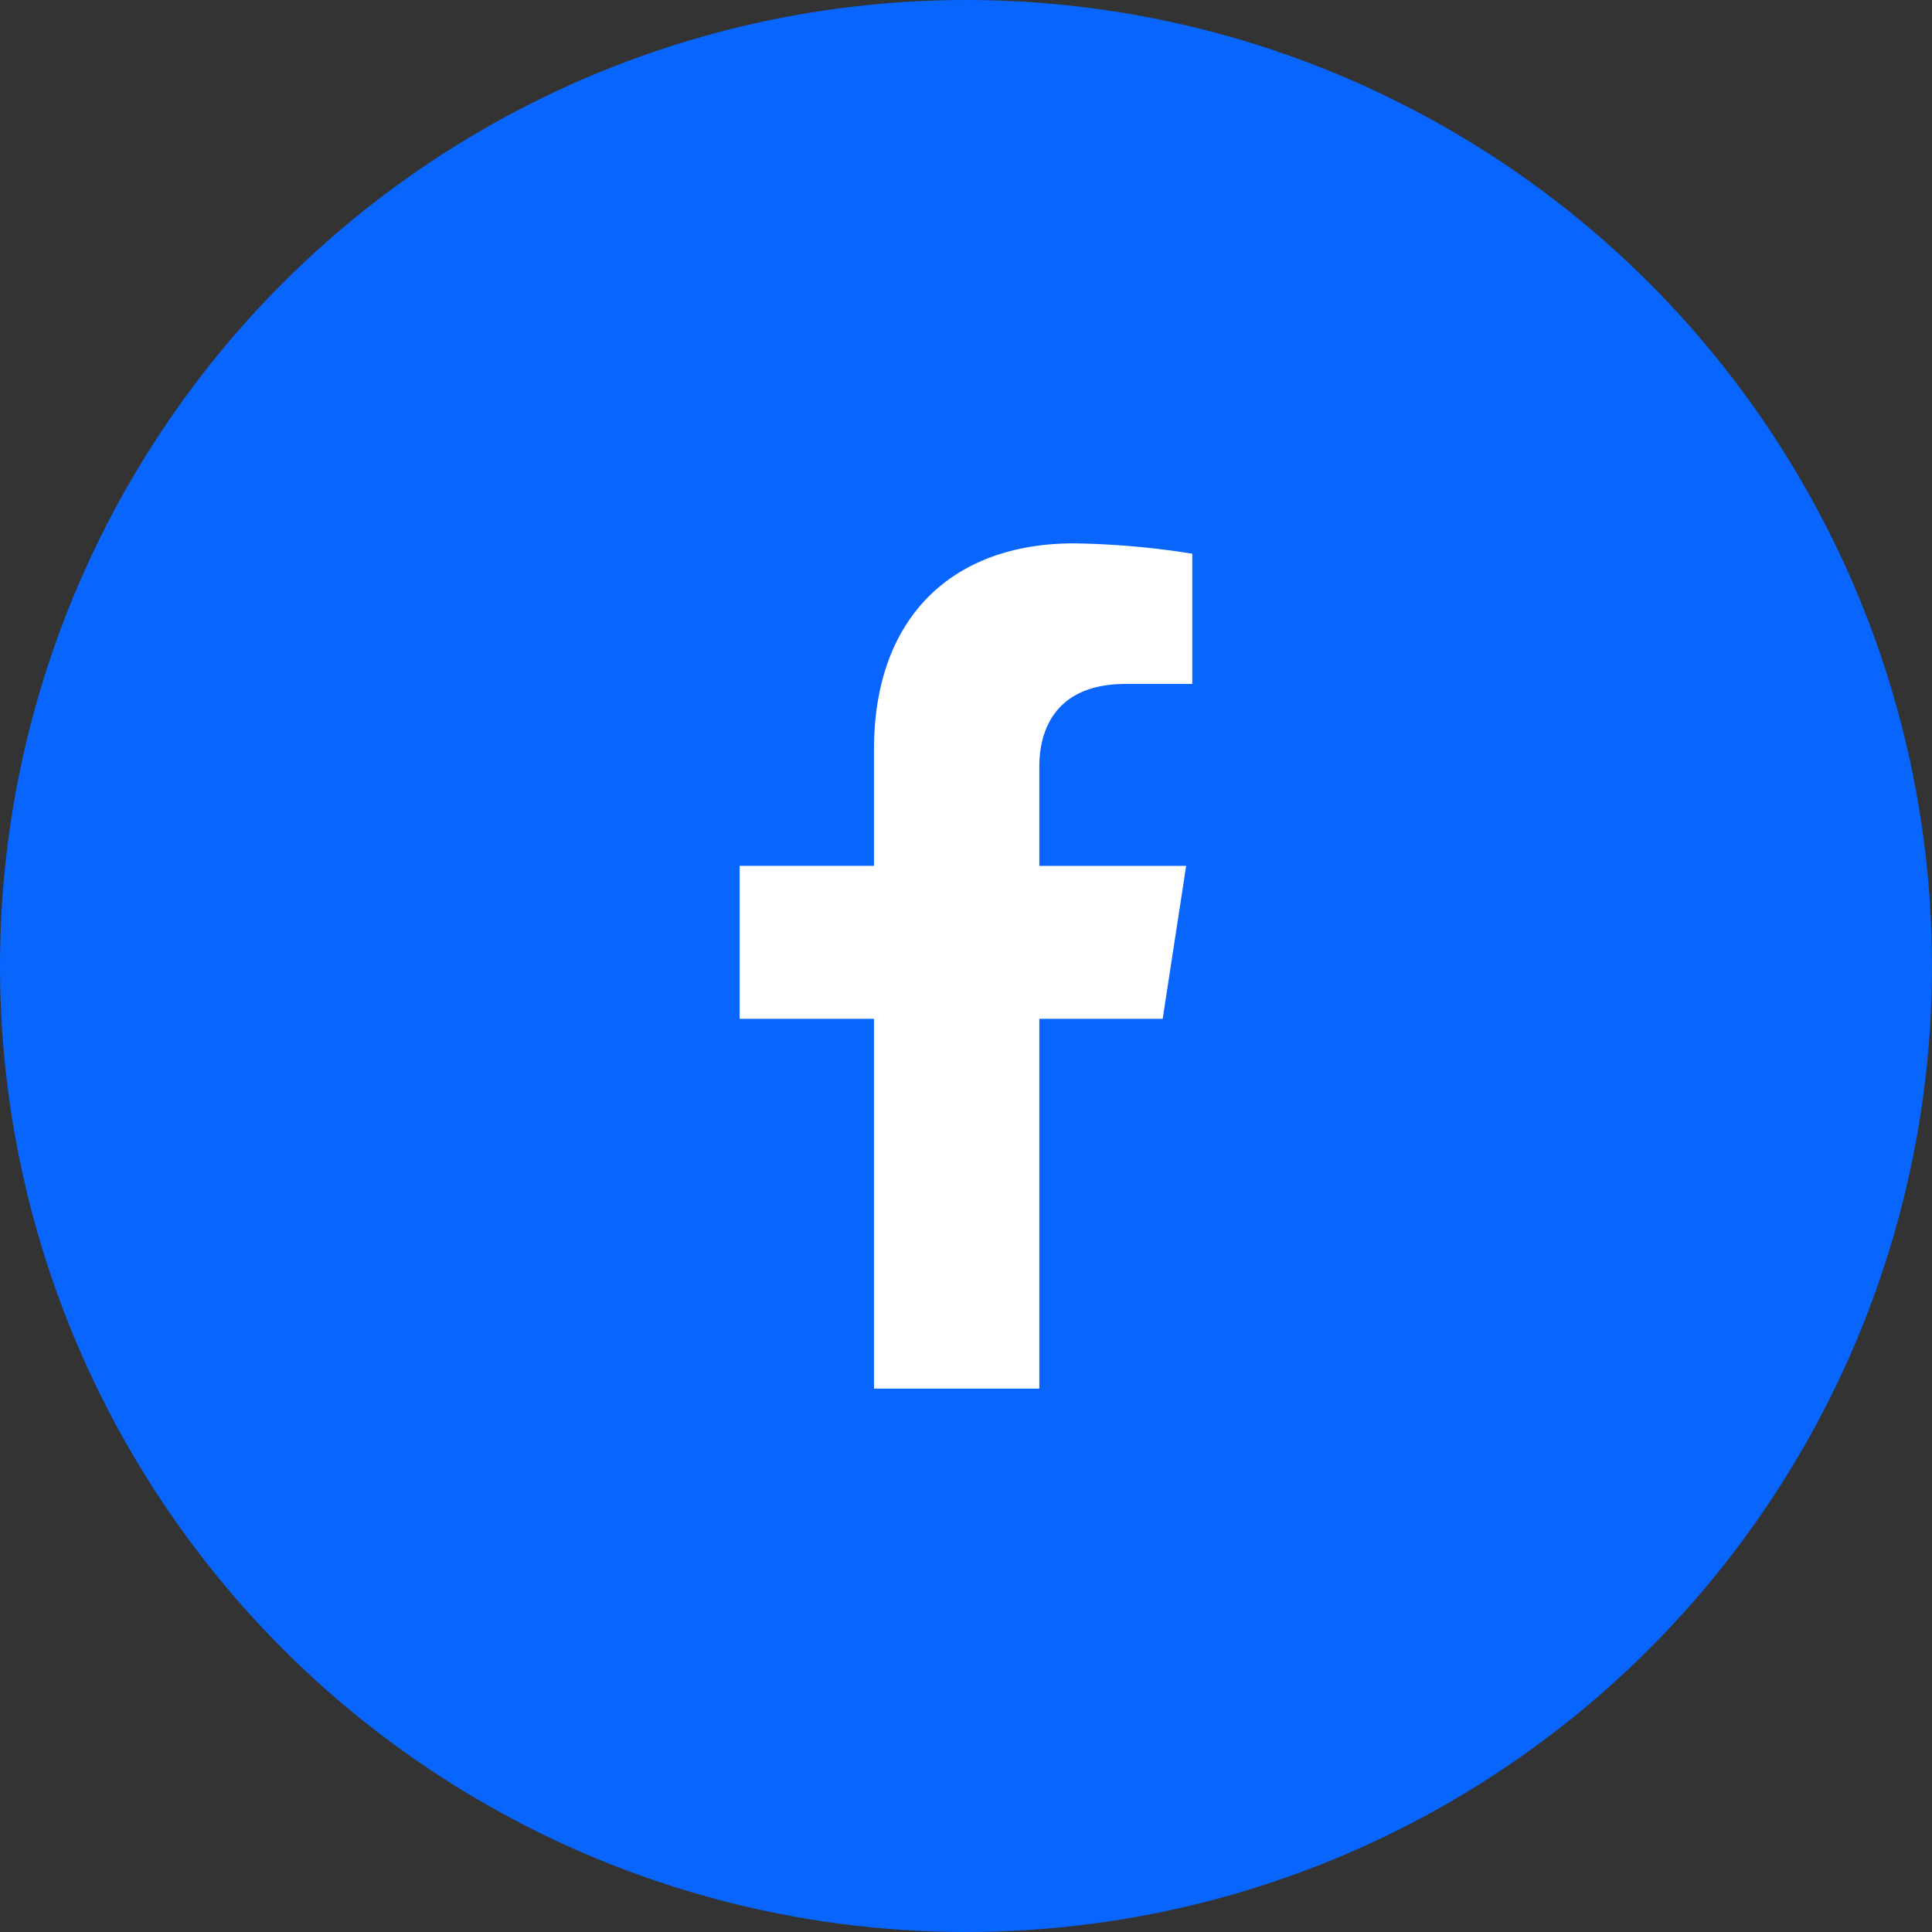
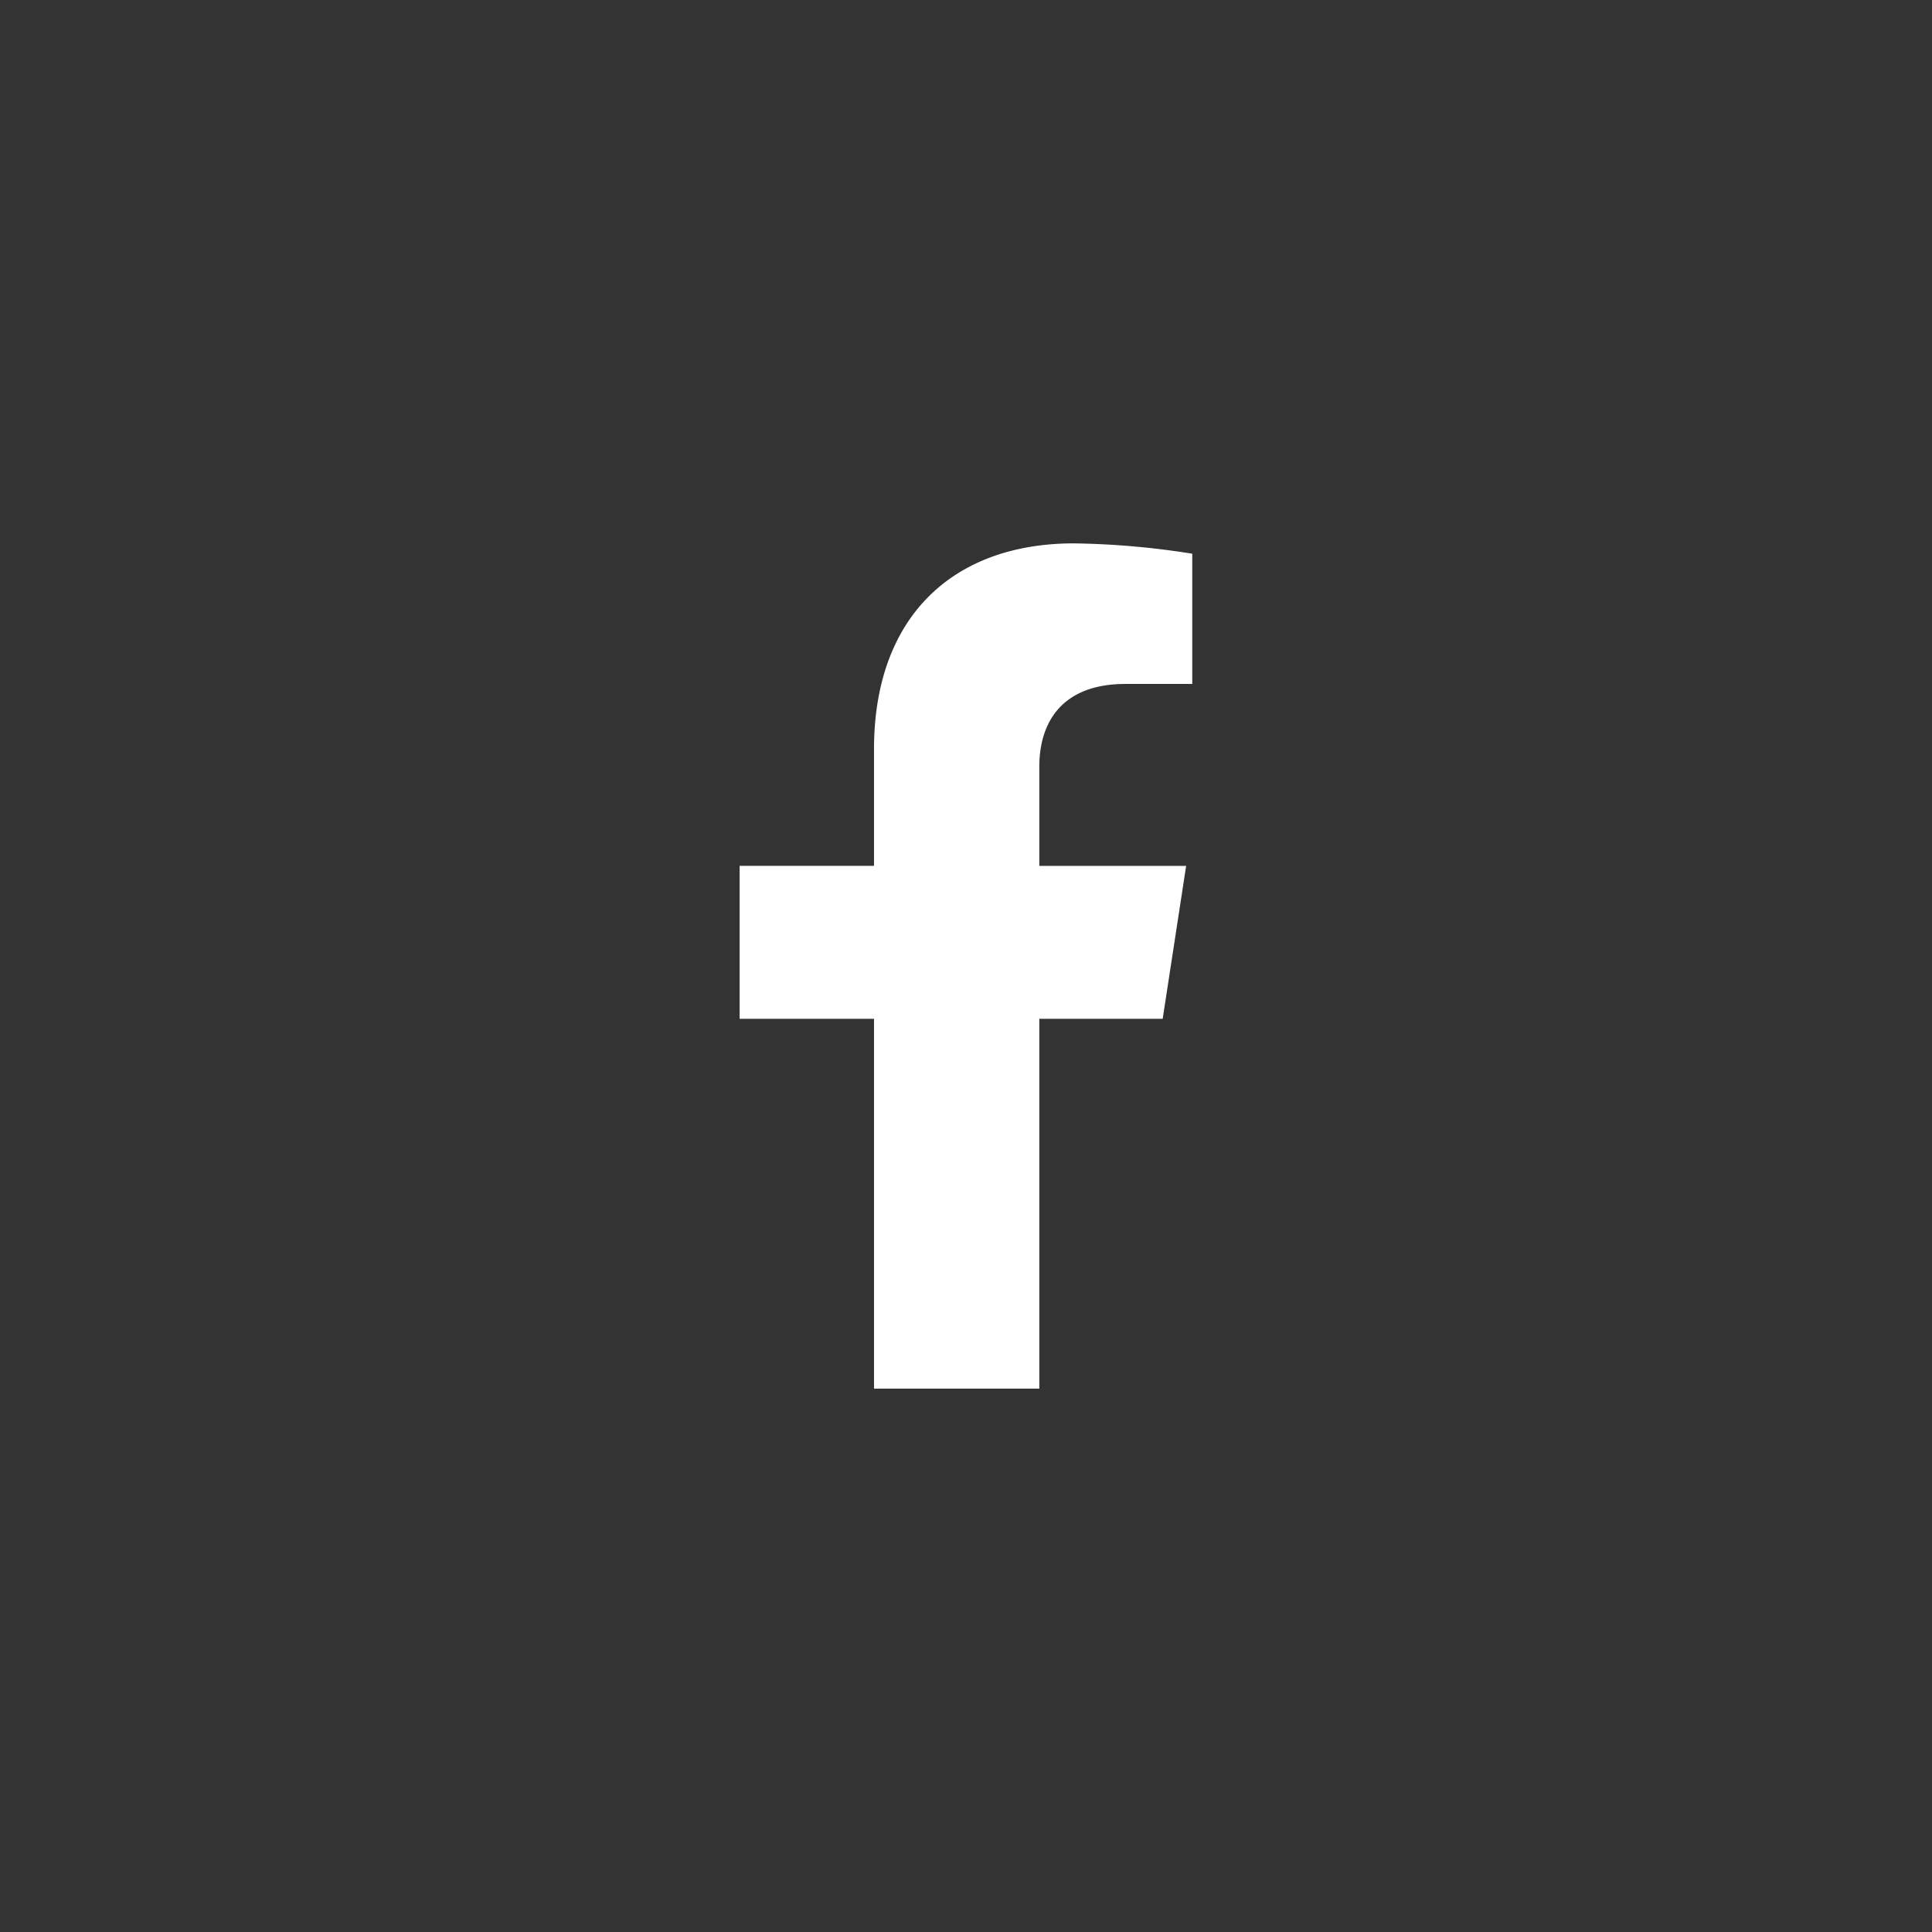
<svg xmlns="http://www.w3.org/2000/svg" width="96" height="96" viewBox="0 0 96 96">
  <rect x="0" y="0" width="96" height="96" fill="#333333" stroke="none" />
  <g id="Group_29382" data-name="Group 29382" transform="translate(-726 -6633)">
    <g id="Group_29393" data-name="Group 29393">
-       <circle id="Ellipse_150" data-name="Ellipse 150" cx="48" cy="48" r="48" transform="translate(726 6633)" fill="#0866ff" />
      <path id="Icon_awesome-facebook-f" data-name="Icon awesome-facebook-f" d="M22.63,23.625l1.166-7.6H16.5V11.091c0-2.079,1.019-4.106,4.285-4.106H24.1V.514A40.434,40.434,0,0,0,18.218,0C12.212,0,8.286,3.641,8.286,10.231v5.793H1.609v7.6H8.286V42H16.5V23.625Z" transform="translate(761.143 6660)" fill="#fff" />
    </g>
  </g>
</svg>